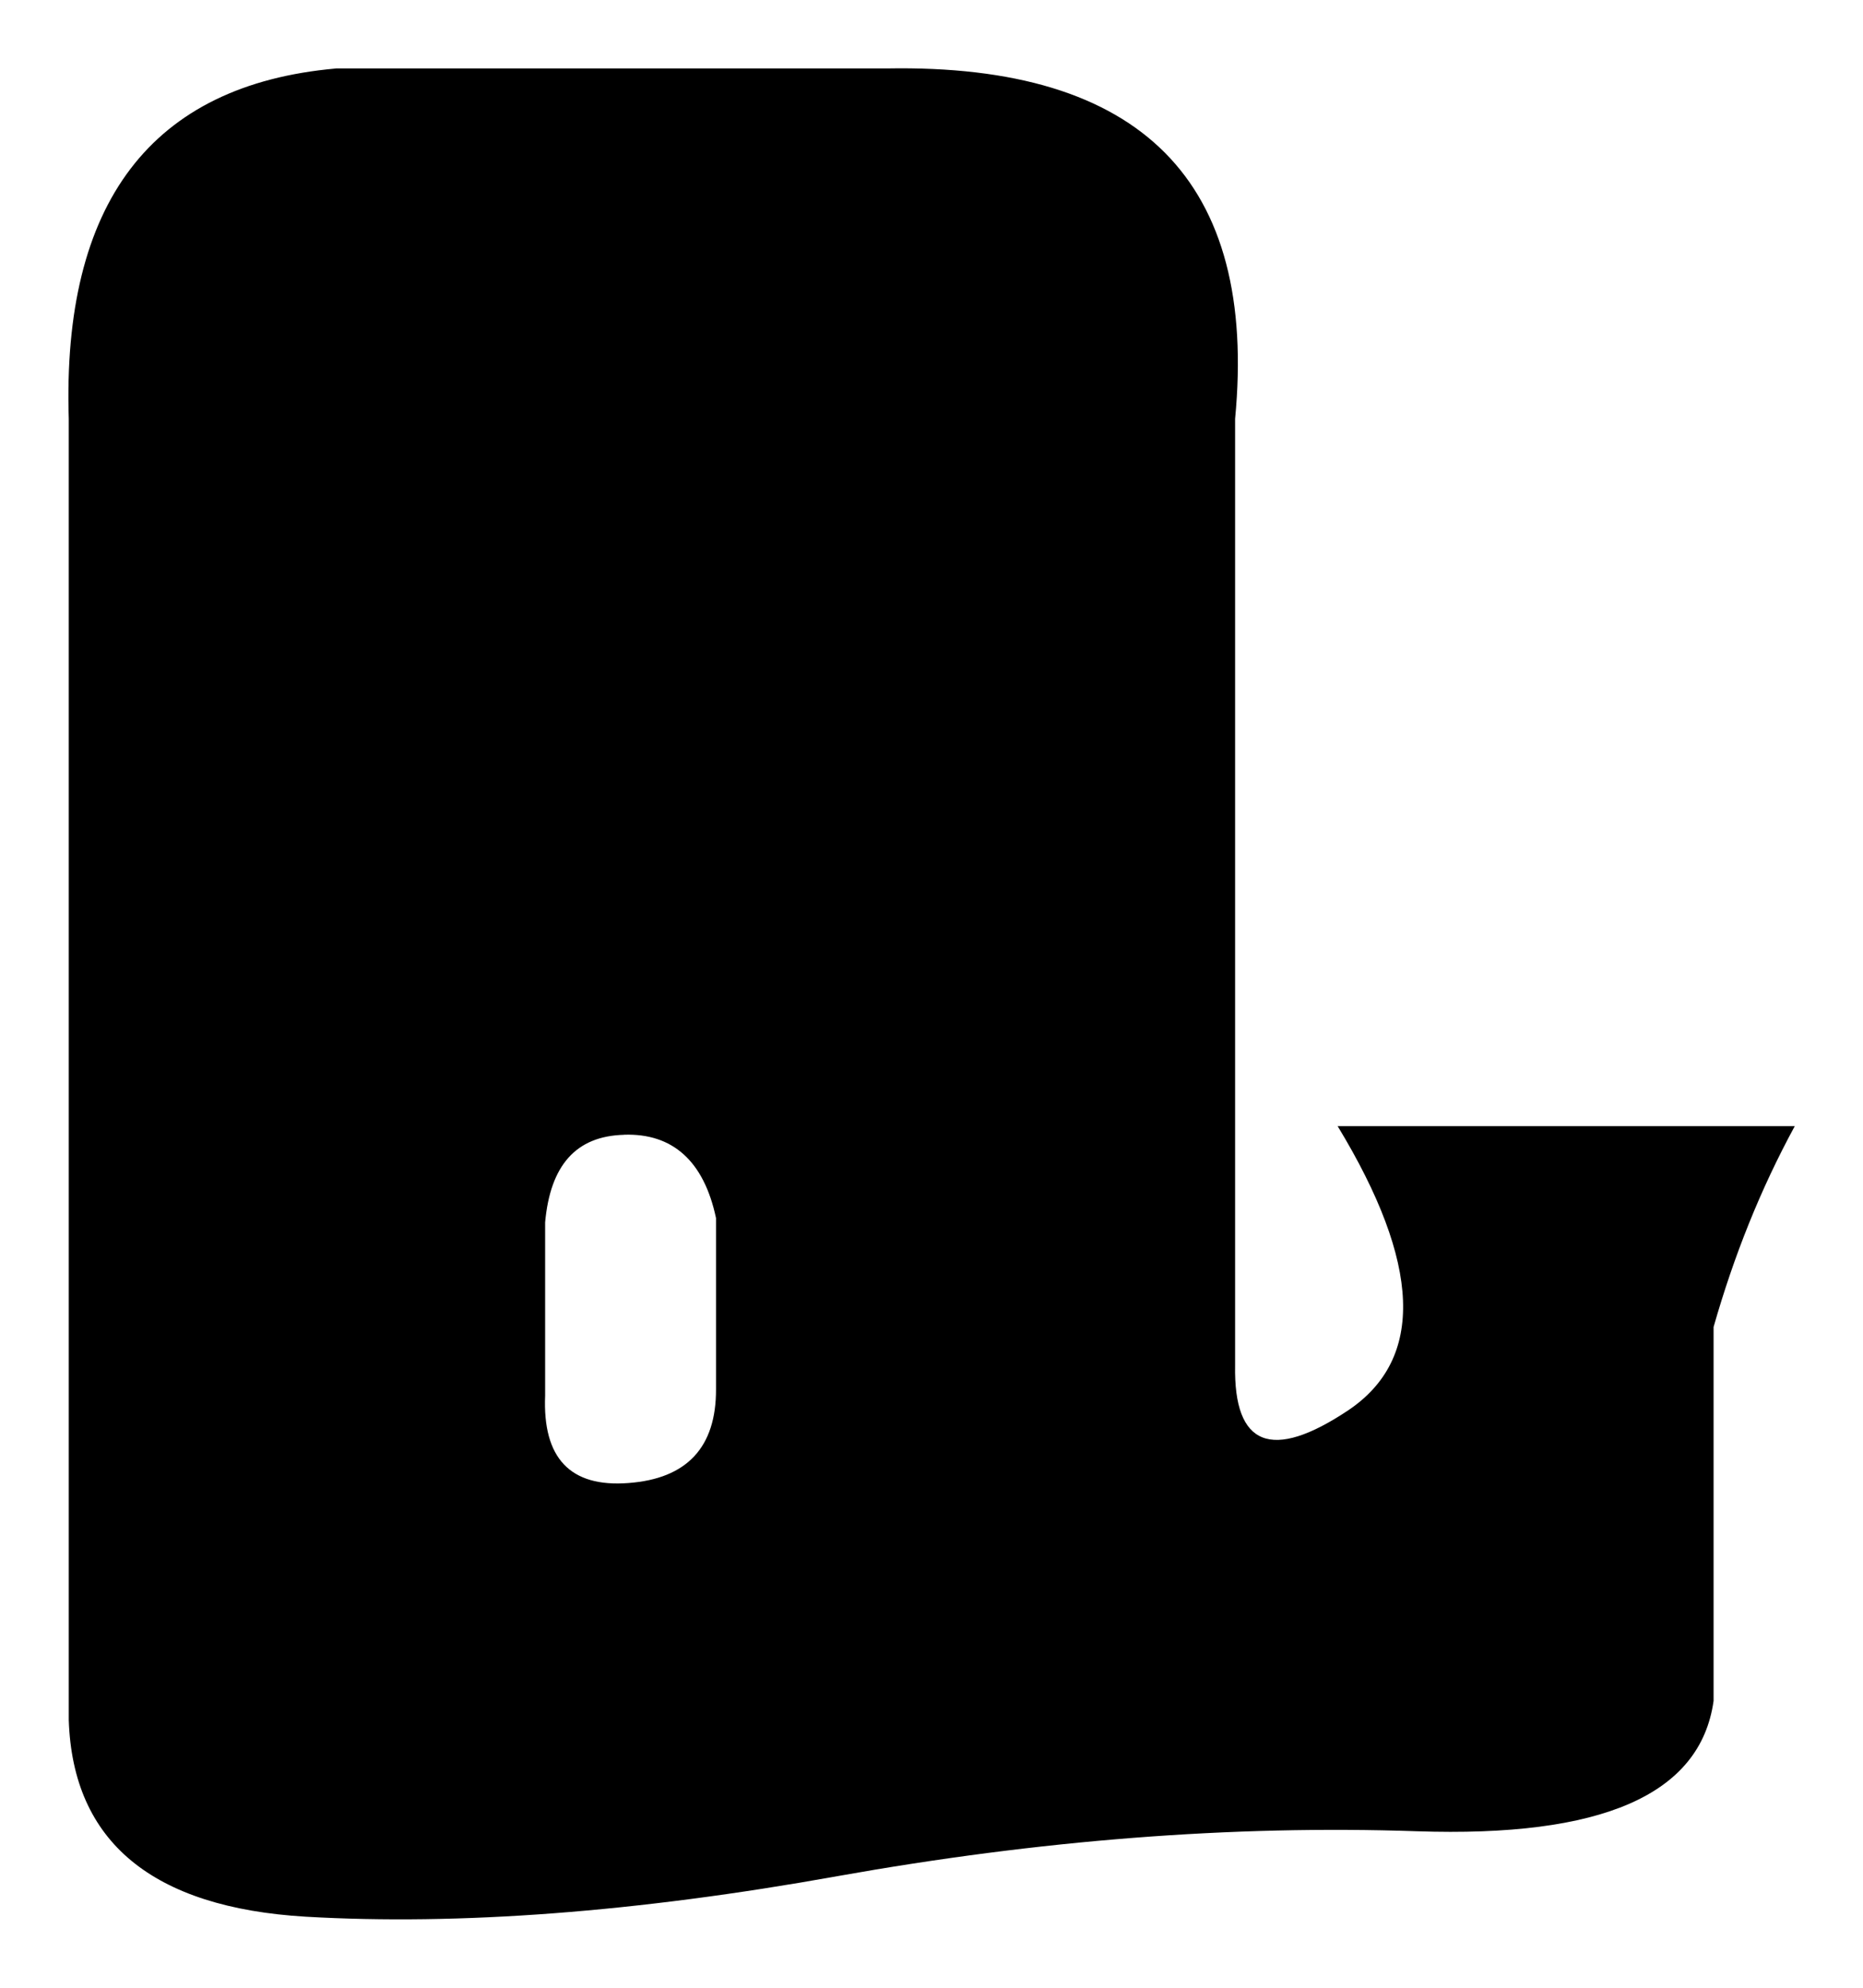
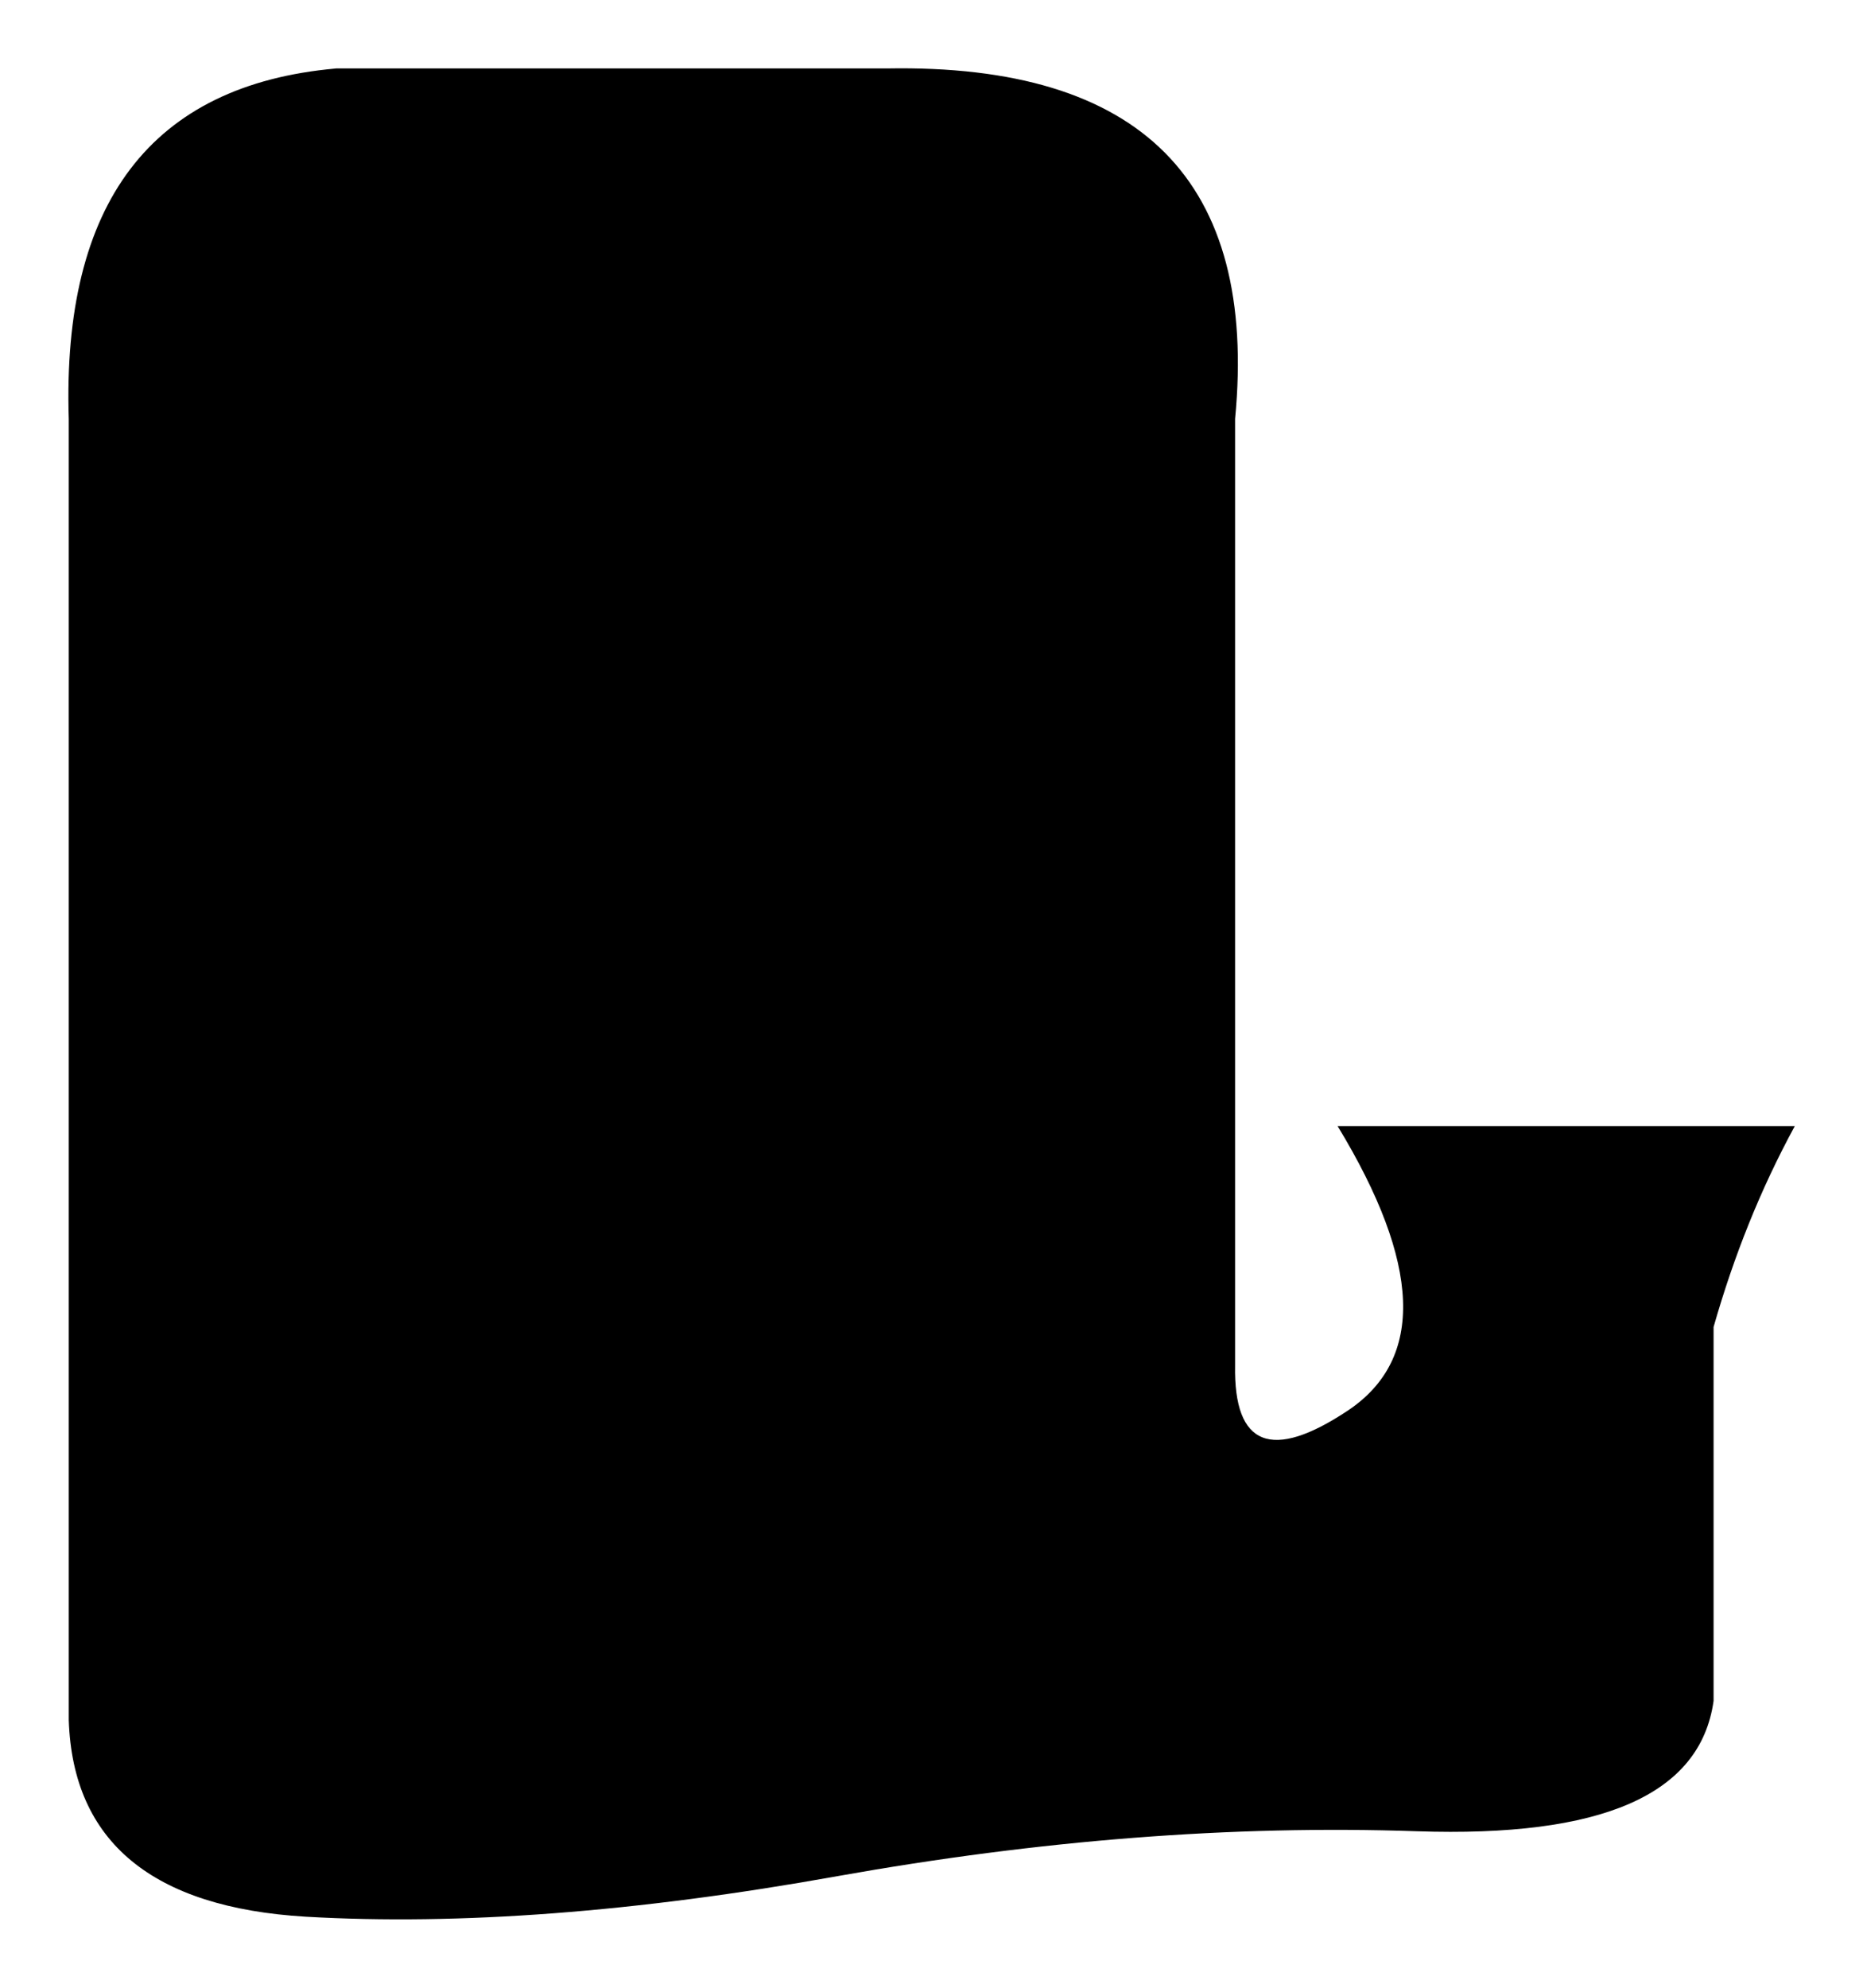
<svg xmlns="http://www.w3.org/2000/svg" xmlns:ns1="http://www.inkscape.org/namespaces/inkscape" xmlns:ns2="http://sodipodi.sourceforge.net/DTD/sodipodi-0.dtd" version="1.1" id="Layer_1" x="0px" y="0px" width="27.255" height="29.072" viewBox="0 0 27.255 29.072" enable-background="new 0 0 176 208" xml:space="preserve" ns1:version="0.48.0 r9654" ns2:docname="4.svg">
  <defs id="defs9" />
  <ns2:namedview pagecolor="#ffffff" bordercolor="#666666" borderopacity="1" objecttolerance="10" gridtolerance="10" guidetolerance="10" ns1:pageopacity="0" ns1:pageshadow="2" ns1:window-width="640" ns1:window-height="480" id="namedview7" showgrid="false" fit-margin-top="1" fit-margin-bottom="1" fit-margin-right="1" fit-margin-left="1" ns1:zoom="5.0192308" ns1:cx="9.6292892" ns1:cy="13.833534" ns1:window-x="0" ns1:window-y="0" ns1:window-maximized="0" ns1:current-layer="Layer_1" />
-   <path d="m 4.912,1.002 c -2.7,0.24 -4.006,1.965 -3.906,5.125 l 0,19.031 c 0.059,1.784 1.228,2.742 3.469,2.875 2.237,0.129 4.835,-0.065 7.781,-0.594 2.949,-0.526 5.766,-0.748 8.469,-0.656 2.705,0.092 4.151,-0.531 4.344,-1.906 l 0,-5.469 c 0.297,-1.04 0.684,-2.011 1.188,-2.938 l -6.688,0 c 1.221,2.011 1.277,3.402 0.156,4.156 -1.123,0.749 -1.677,0.526 -1.656,-0.656 l 0,-13.844 c 0.331,-3.469 -1.363,-5.193 -5.094,-5.125 l -8.063,0 z m 4.219,15.594 c 0.705,-0.023 1.166,0.38 1.344,1.219 l 0,2.5 c 0.004,0.854 -0.427,1.312 -1.281,1.375 -0.854,0.066 -1.257,-0.365 -1.219,-1.281 l 0,-2.531 c 0.075,-0.831 0.448,-1.263 1.156,-1.281 z" id="path3" ns1:connector-curvature="0" />
+   <path d="m 4.912,1.002 c -2.7,0.24 -4.006,1.965 -3.906,5.125 l 0,19.031 c 0.059,1.784 1.228,2.742 3.469,2.875 2.237,0.129 4.835,-0.065 7.781,-0.594 2.949,-0.526 5.766,-0.748 8.469,-0.656 2.705,0.092 4.151,-0.531 4.344,-1.906 l 0,-5.469 c 0.297,-1.04 0.684,-2.011 1.188,-2.938 l -6.688,0 c 1.221,2.011 1.277,3.402 0.156,4.156 -1.123,0.749 -1.677,0.526 -1.656,-0.656 l 0,-13.844 c 0.331,-3.469 -1.363,-5.193 -5.094,-5.125 l -8.063,0 z m 4.219,15.594 c 0.705,-0.023 1.166,0.38 1.344,1.219 l 0,2.5 l 0,-2.531 c 0.075,-0.831 0.448,-1.263 1.156,-1.281 z" id="path3" ns1:connector-curvature="0" />
</svg>